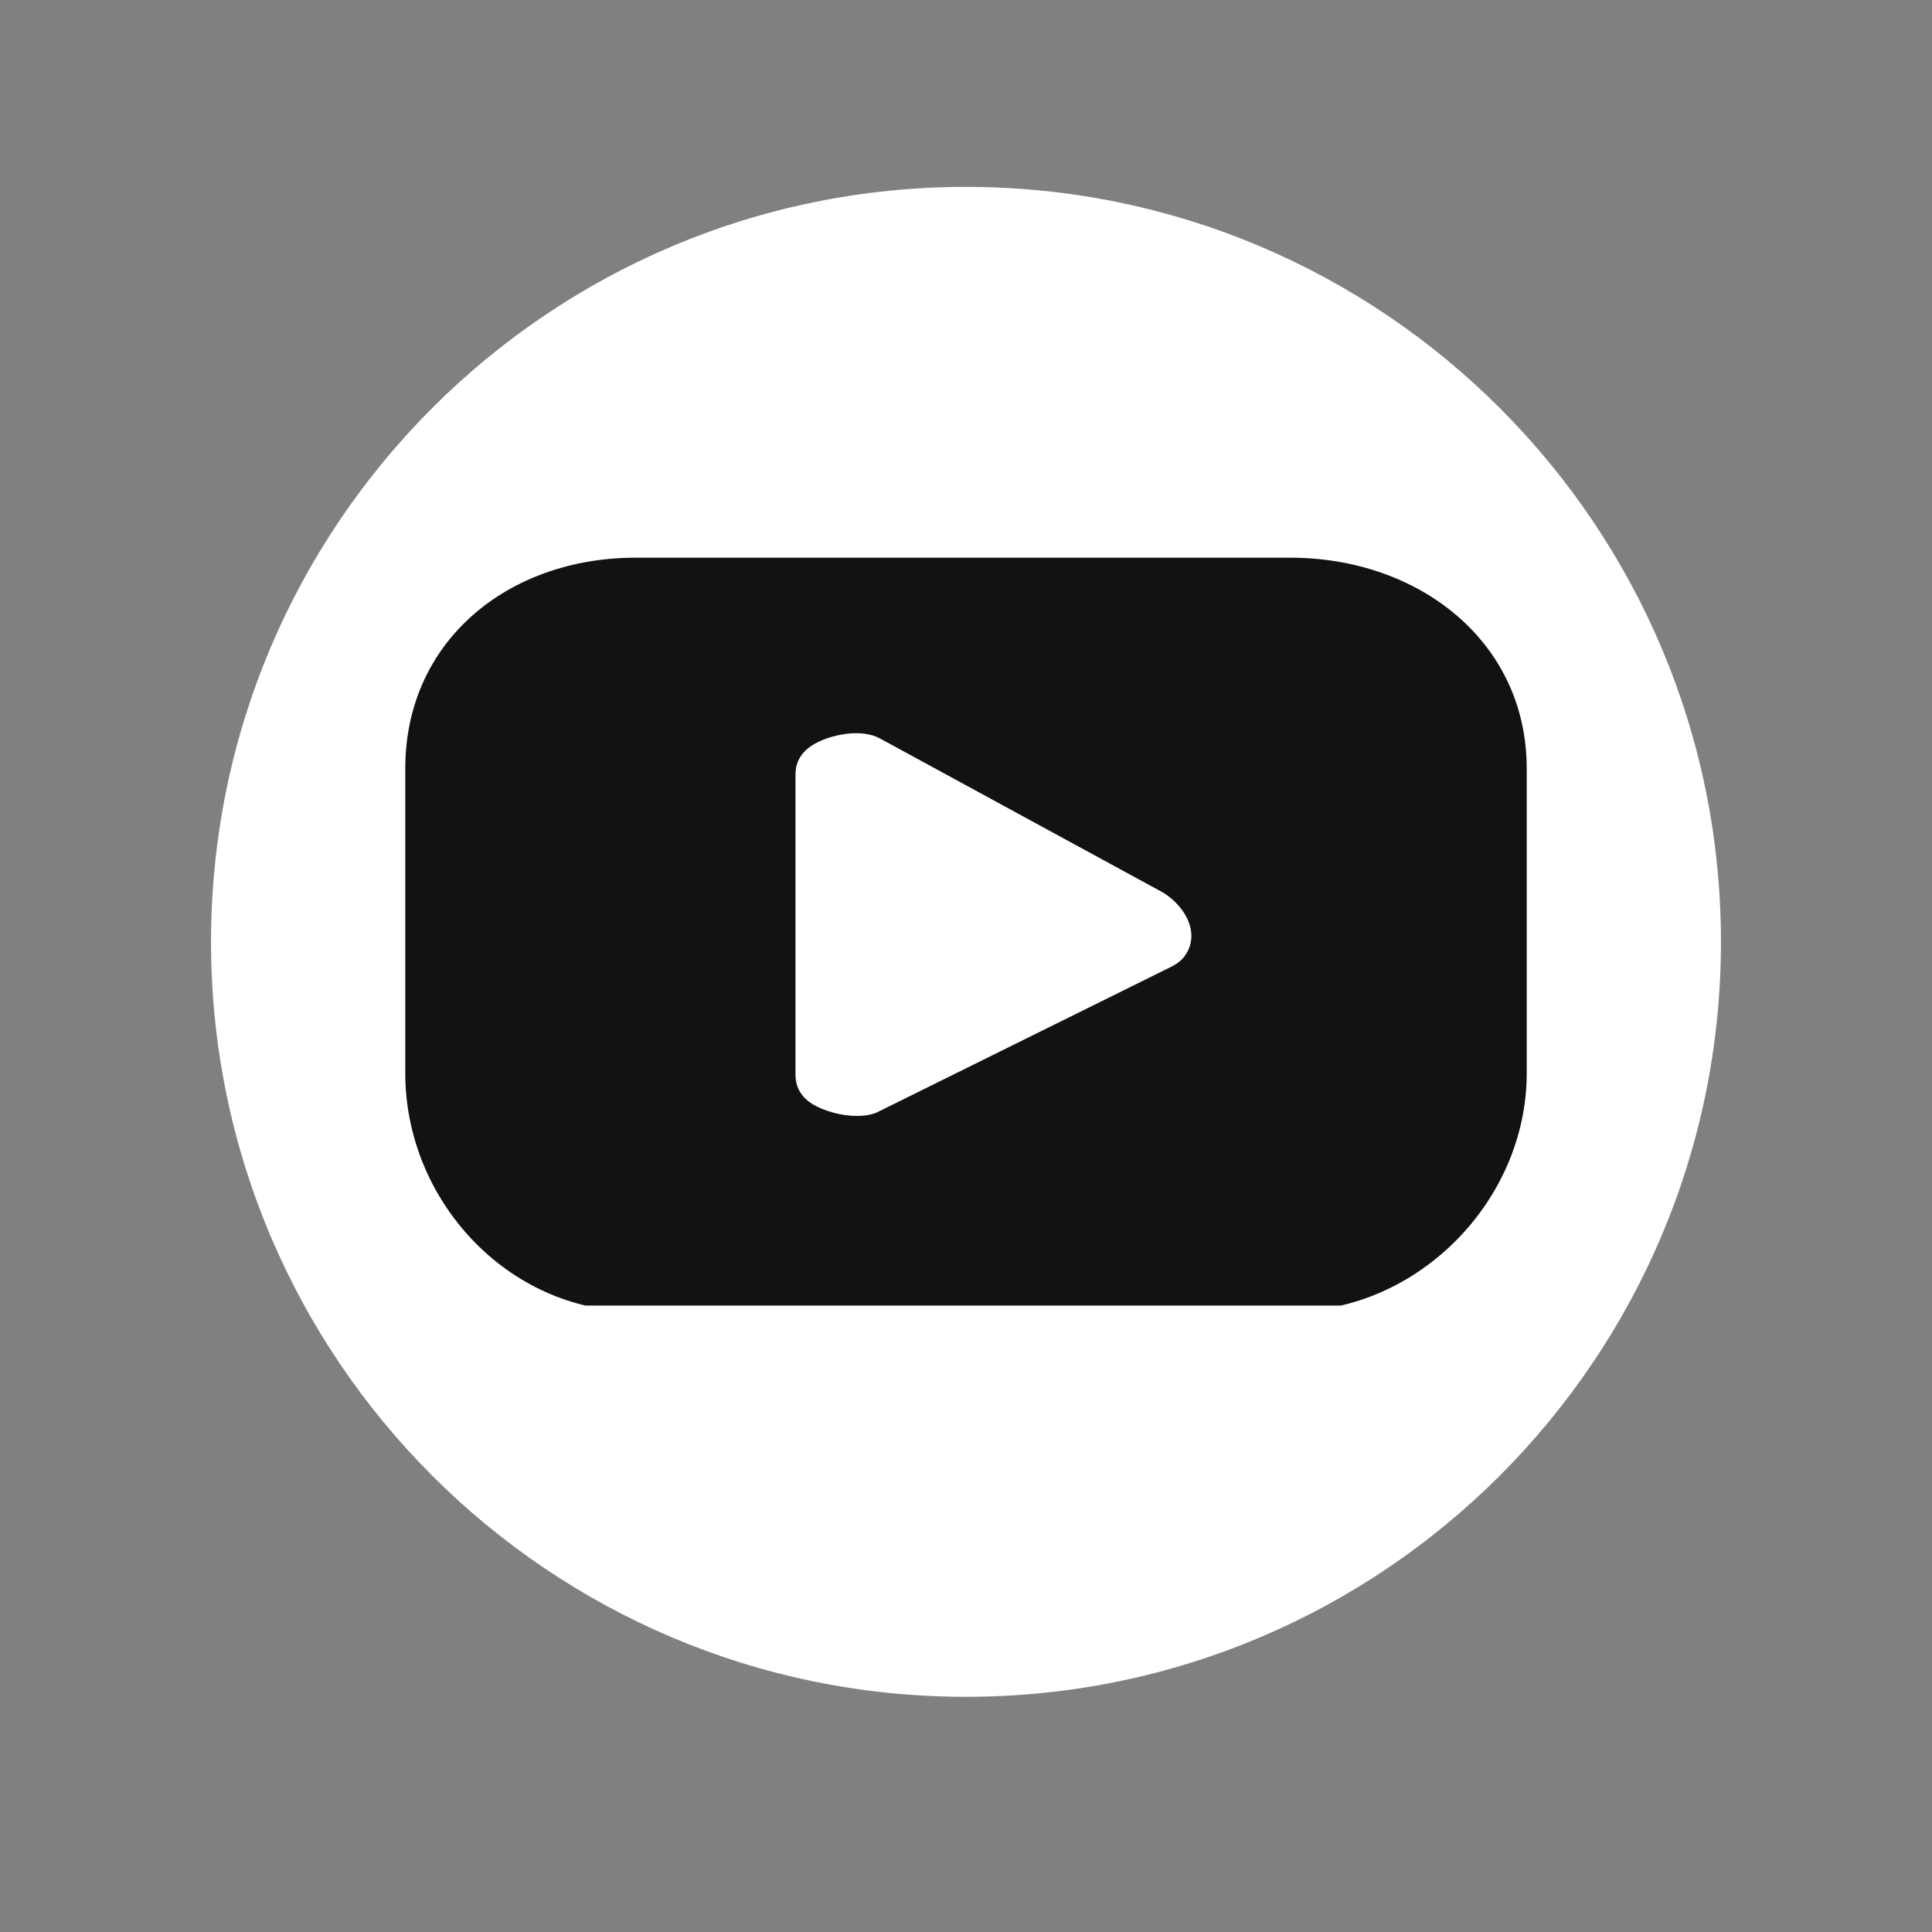
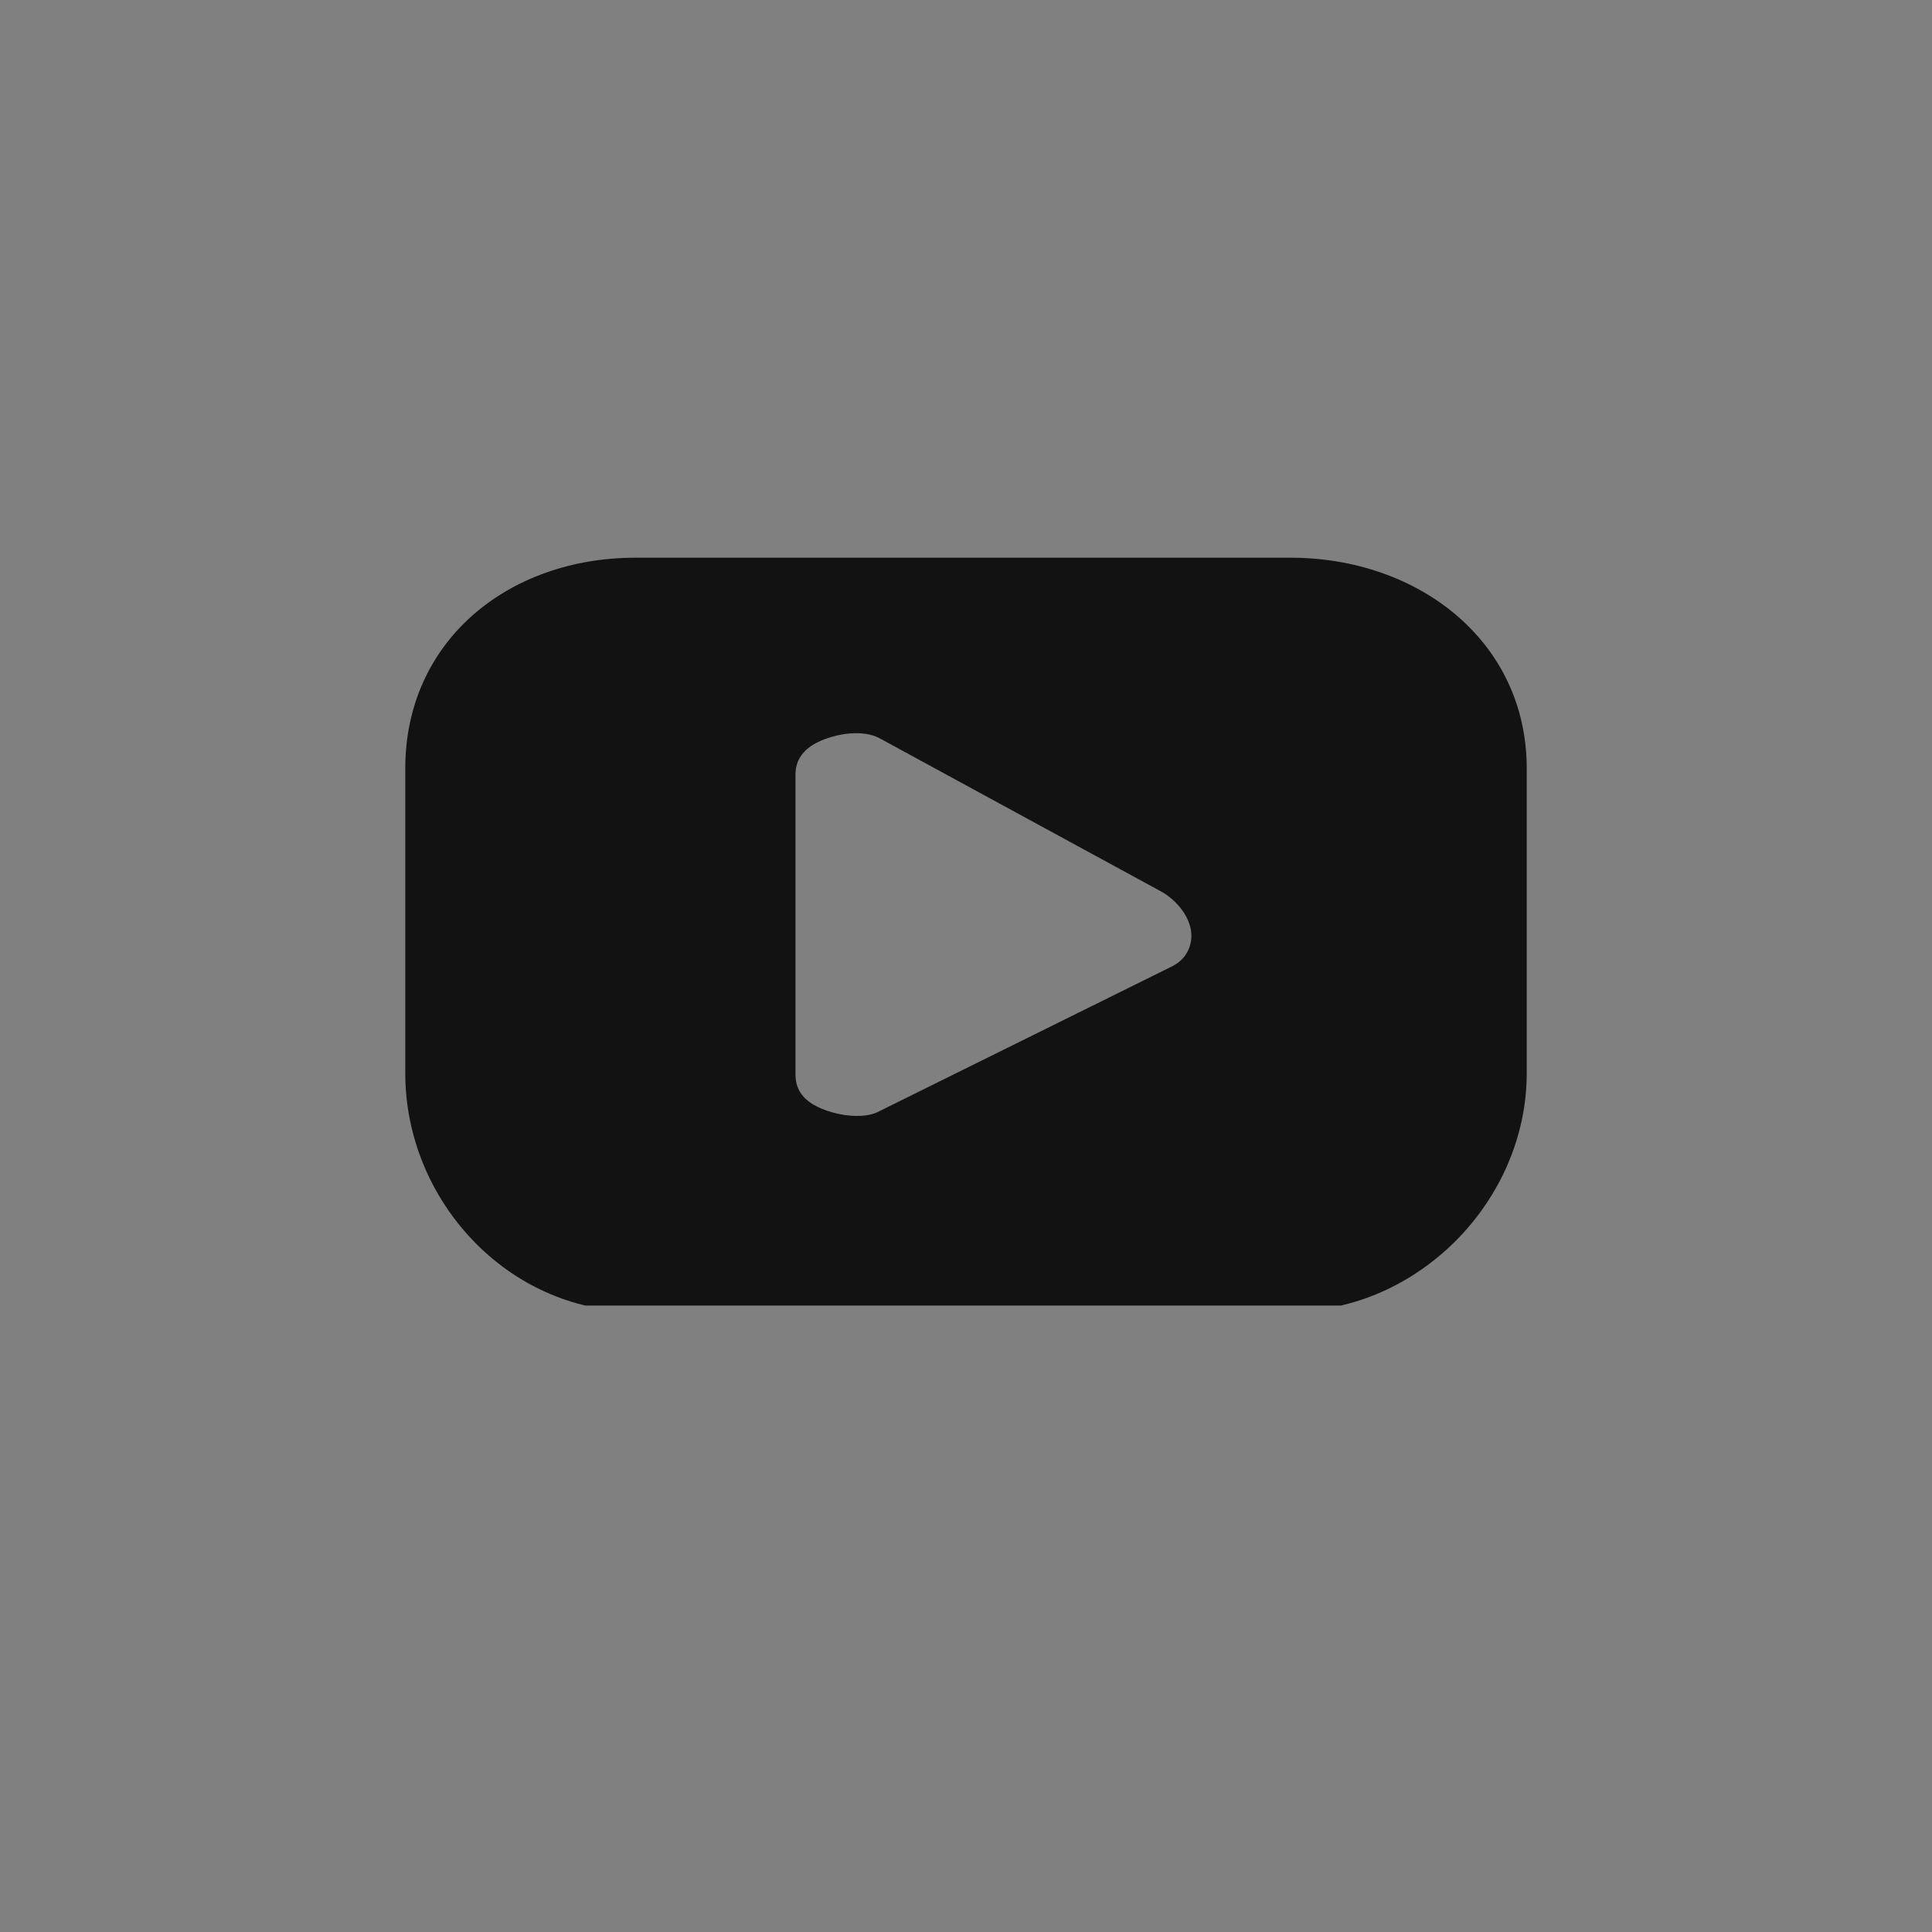
<svg xmlns="http://www.w3.org/2000/svg" width="40" zoomAndPan="magnify" viewBox="0 0 30 30" height="40" preserveAspectRatio="xMidYMid meet" version="1.0">
  <rect x="0" y="0" width="30" height="30" fill="#808080" stroke="none" />
  <defs>
    <clipPath id="fe1763ad84">
      <path d="M 3.277 2.902 L 26.723 2.902 L 26.723 26.348 L 3.277 26.348 Z M 3.277 2.902 " clip-rule="nonzero" />
    </clipPath>
    <clipPath id="dabea8590a">
-       <path d="M 15 2.902 C 8.527 2.902 3.277 8.152 3.277 14.625 C 3.277 21.098 8.527 26.348 15 26.348 C 21.473 26.348 26.723 21.098 26.723 14.625 C 26.723 8.152 21.473 2.902 15 2.902 Z M 15 2.902 " clip-rule="nonzero" />
-     </clipPath>
+       </clipPath>
    <clipPath id="29edc44d99">
      <path d="M 0.277 0.902 L 23.723 0.902 L 23.723 24.348 L 0.277 24.348 Z M 0.277 0.902 " clip-rule="nonzero" />
    </clipPath>
    <clipPath id="8a7c2daebe">
      <path d="M 12 0.902 C 5.527 0.902 0.277 6.152 0.277 12.625 C 0.277 19.098 5.527 24.348 12 24.348 C 18.473 24.348 23.723 19.098 23.723 12.625 C 23.723 6.152 18.473 0.902 12 0.902 Z M 12 0.902 " clip-rule="nonzero" />
    </clipPath>
    <clipPath id="95ff67fed9">
-       <rect x="0" width="24" y="0" height="25" />
-     </clipPath>
+       </clipPath>
    <clipPath id="6e30ff7084">
      <path d="M 6.289 8.66 L 23.711 8.66 L 23.711 20.273 L 6.289 20.273 Z M 6.289 8.66 " clip-rule="nonzero" />
    </clipPath>
  </defs>
  <g clip-path="url(#fe1763ad84)">
    <g clip-path="url(#dabea8590a)">
      <g transform="matrix(1, 0, 0, 1, 3, 2)">
        <g clip-path="url(#95ff67fed9)">
          <g clip-path="url(#29edc44d99)">
            <g clip-path="url(#8a7c2daebe)">
              <path fill="#ffffff" d="M 0.277 0.902 L 23.723 0.902 L 23.723 24.348 L 0.277 24.348 Z M 0.277 0.902 " fill-opacity="1" fill-rule="nonzero" />
            </g>
          </g>
        </g>
      </g>
    </g>
  </g>
  <g clip-path="url(#6e30ff7084)">
    <path fill="#121212" d="M 12.352 12.043 C 12.352 11.93 12.367 11.715 12.641 11.555 C 12.883 11.414 13.367 11.301 13.668 11.469 L 18.039 13.848 C 18.262 13.973 18.504 14.246 18.5 14.539 C 18.496 14.73 18.395 14.902 18.223 14.992 L 18.211 15 L 13.656 17.254 C 13.555 17.309 13.438 17.328 13.305 17.328 C 13.051 17.328 12.789 17.246 12.629 17.152 C 12.367 16.996 12.352 16.785 12.352 16.672 Z M 9.867 20.363 L 20.039 20.363 C 22.02 20.363 23.707 18.645 23.707 16.664 L 23.707 11.934 C 23.707 9.953 22.02 8.66 20.039 8.66 L 9.867 8.66 C 7.891 8.66 6.293 9.953 6.293 11.934 L 6.293 16.664 C 6.293 18.645 7.891 20.363 9.867 20.363 " fill-opacity="1" fill-rule="nonzero" />
  </g>
</svg>